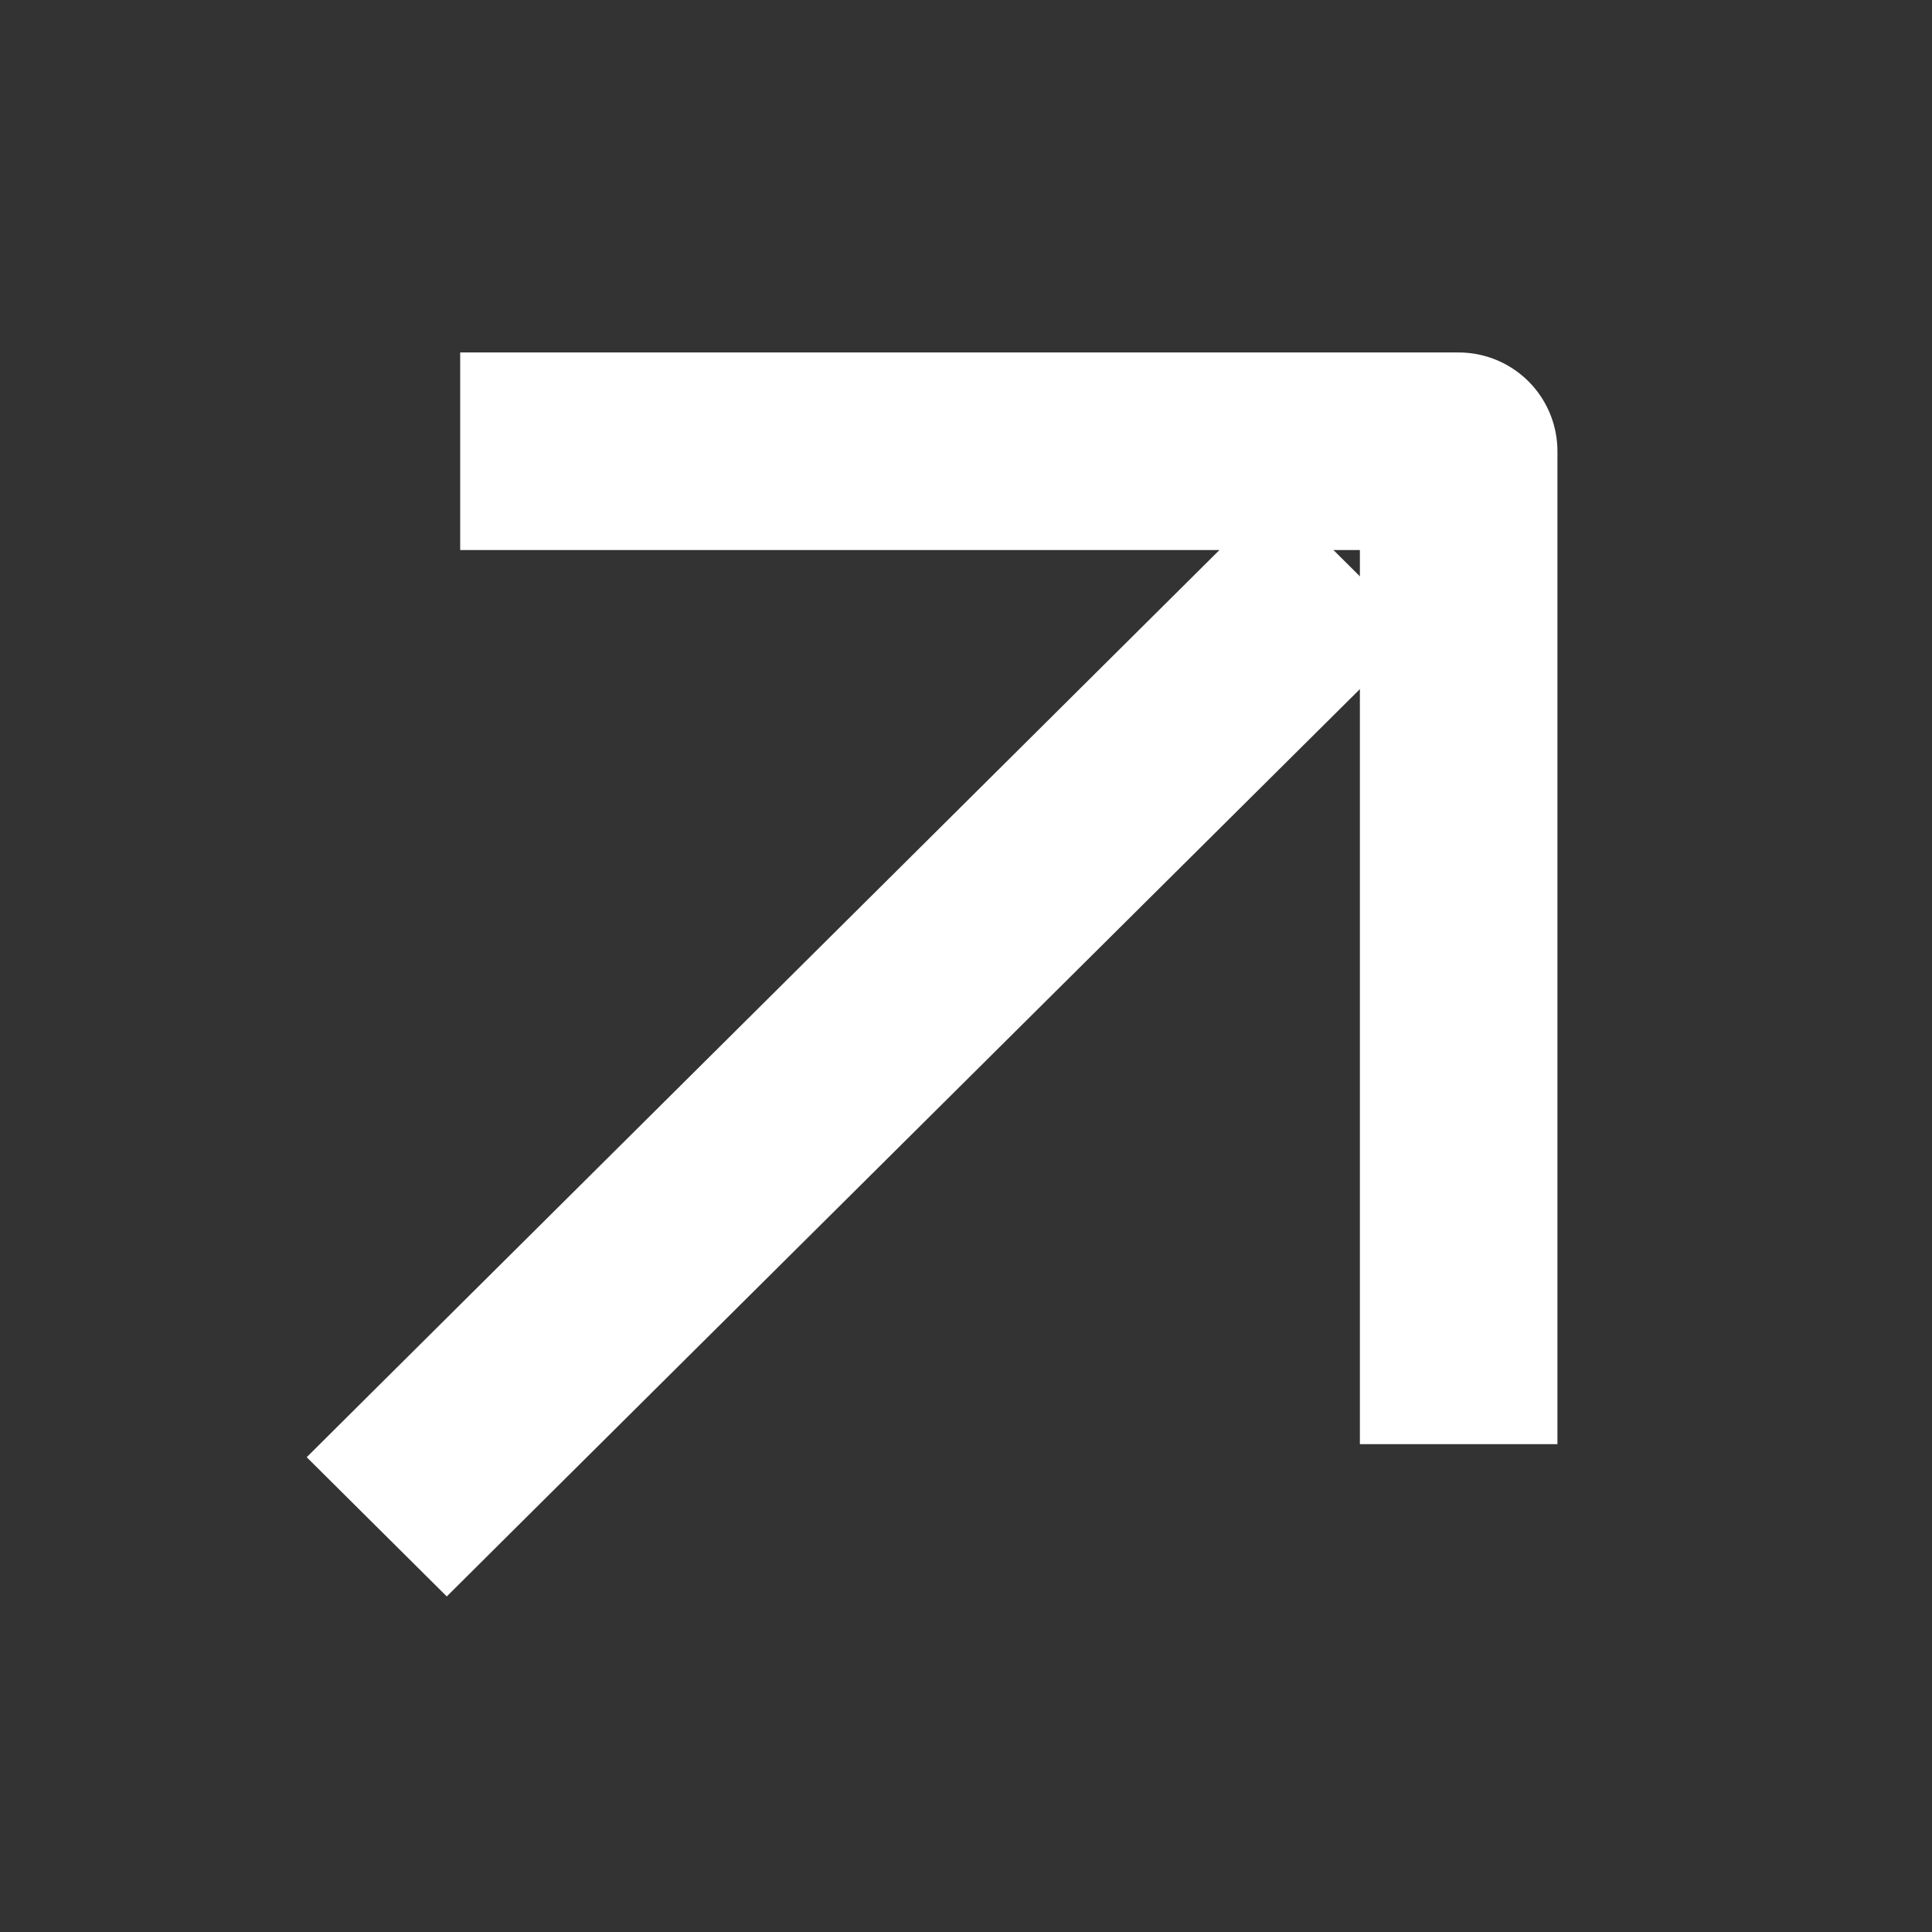
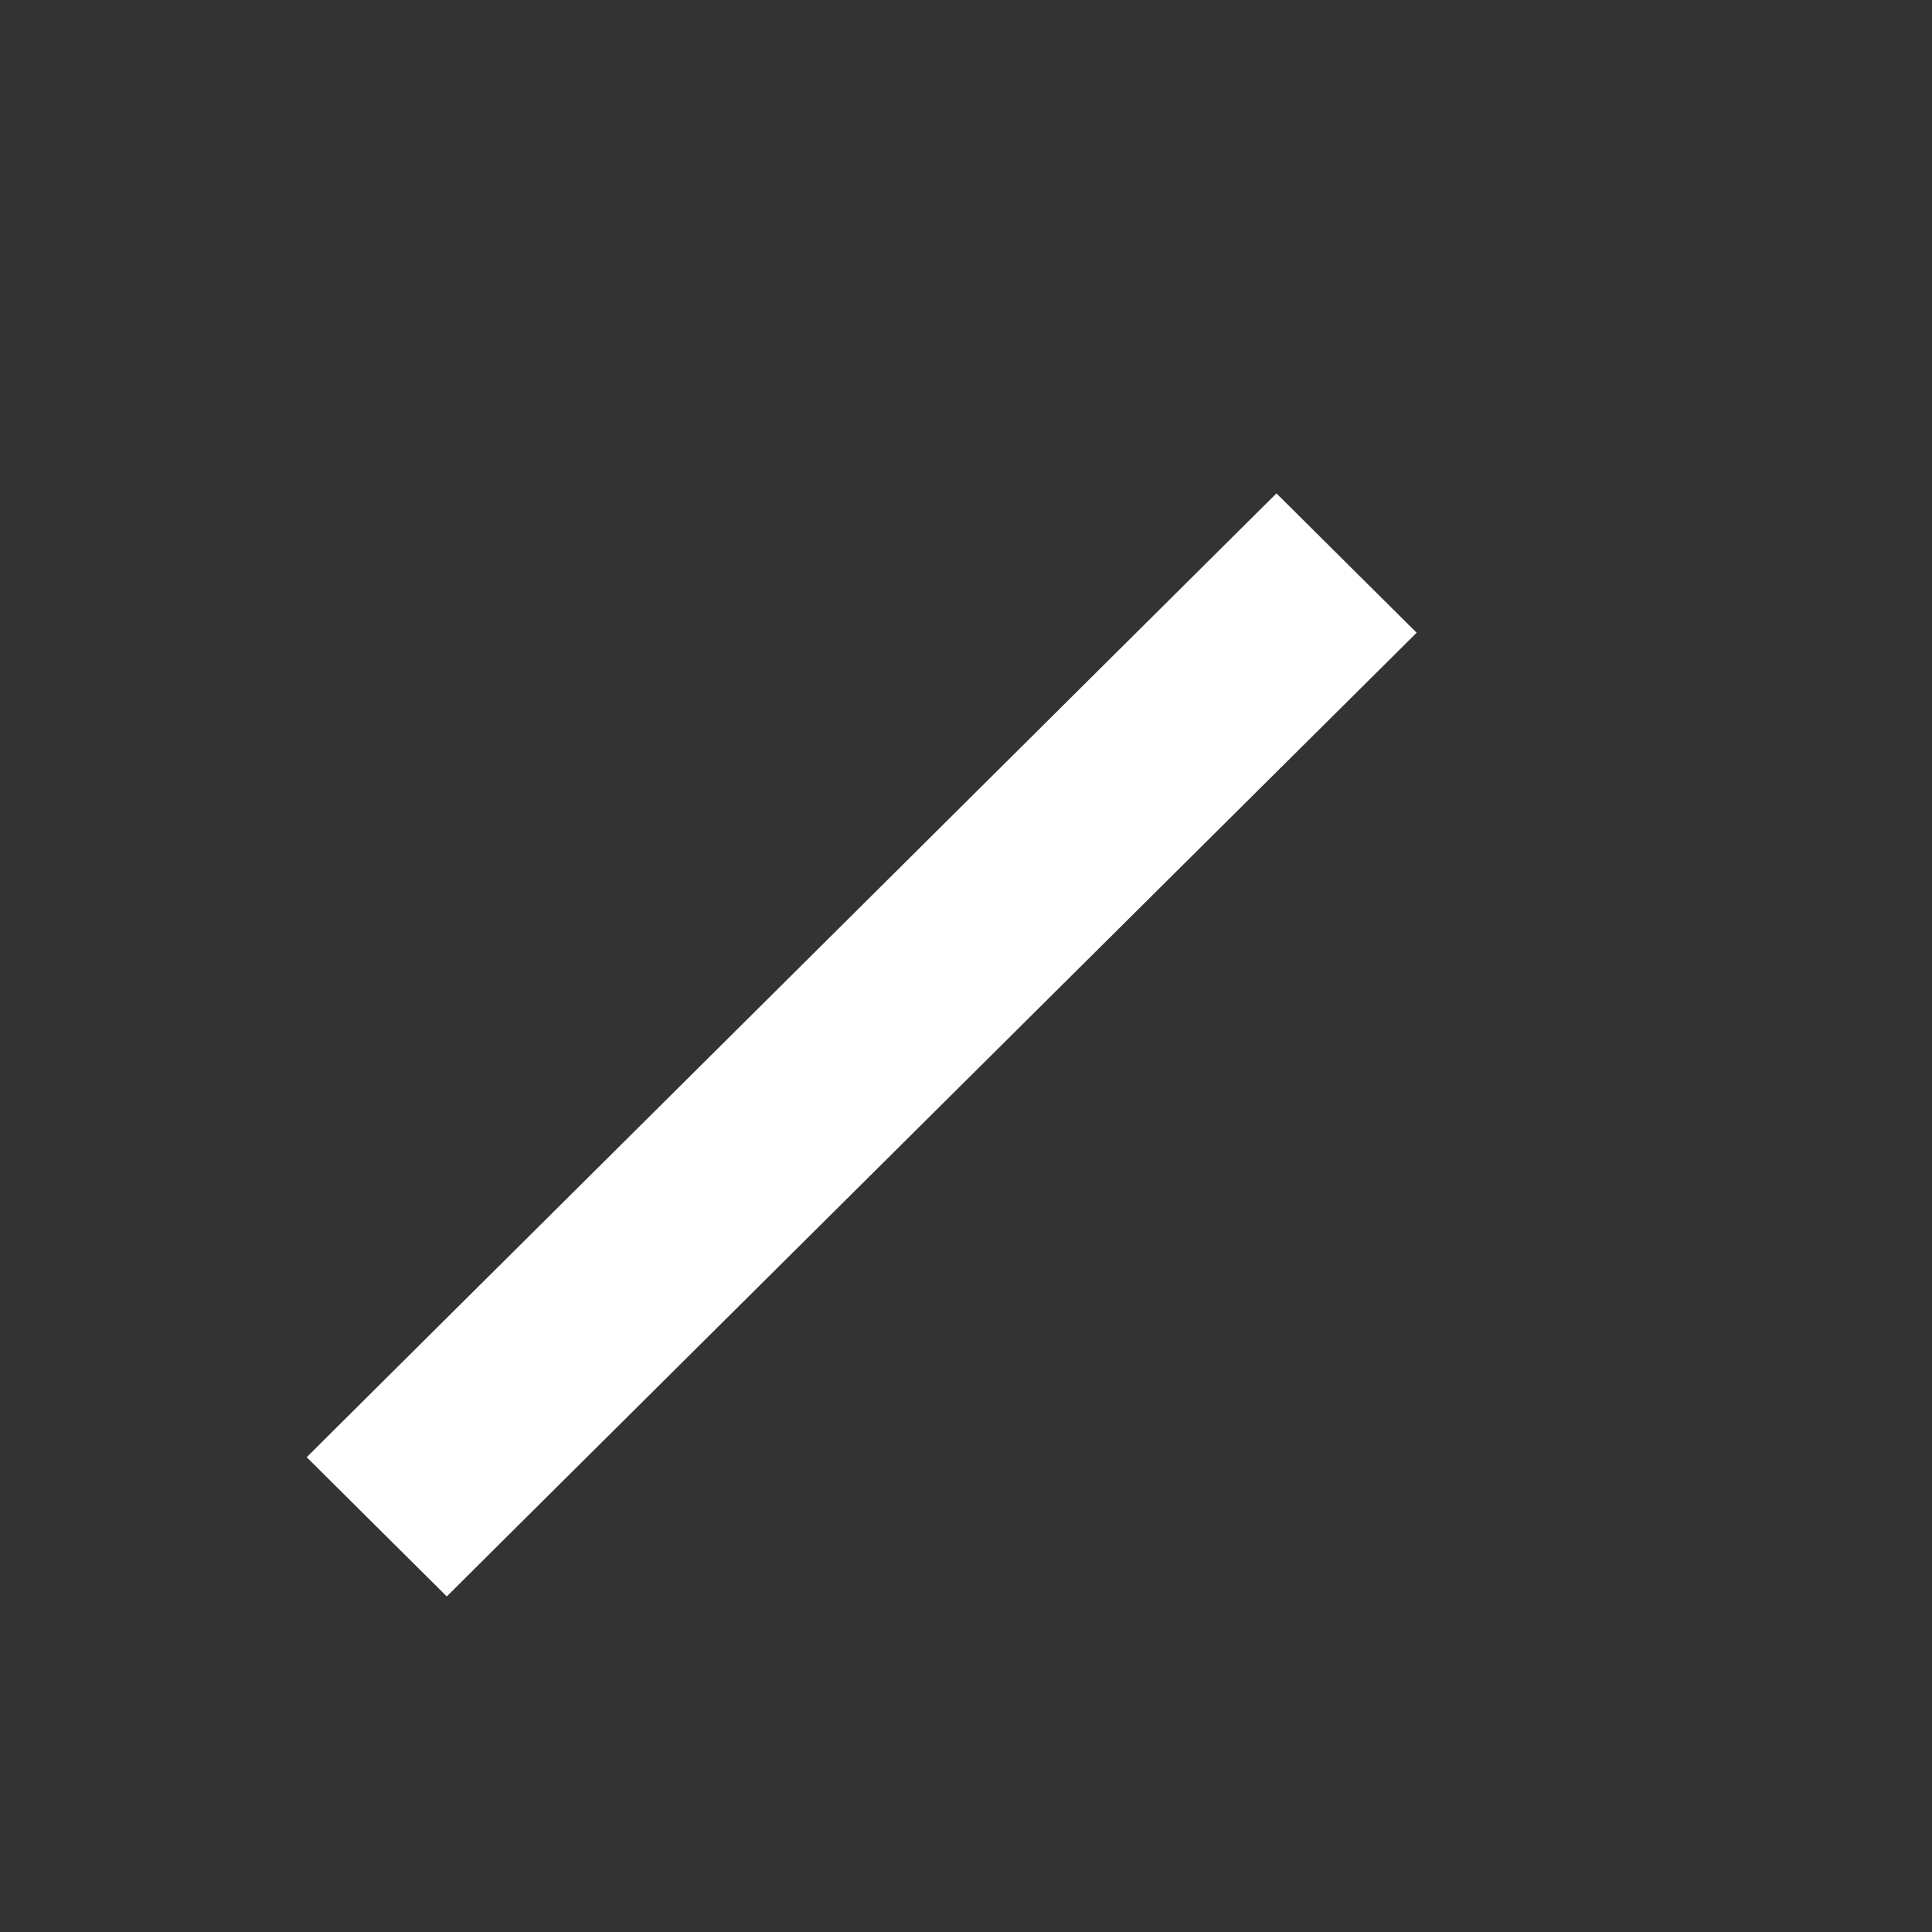
<svg xmlns="http://www.w3.org/2000/svg" width="16" height="16" viewBox="0 0 16 16" fill="none">
  <rect x="0" y="0" width="16" height="16" fill="#333333" stroke="none" />
-   <path d="M4.629 3.737L12.08 3.737L12.08 11.142" stroke="white" stroke-width="1.636" stroke-miterlimit="10" stroke-linecap="square" stroke-linejoin="round" />
  <path d="M3.12 11.491L2.54 12.068L3.7 13.221L4.28 12.644L3.12 11.491ZM10.571 4.086L3.12 11.491L4.28 12.644L11.732 5.24L10.571 4.086Z" fill="white" />
</svg>